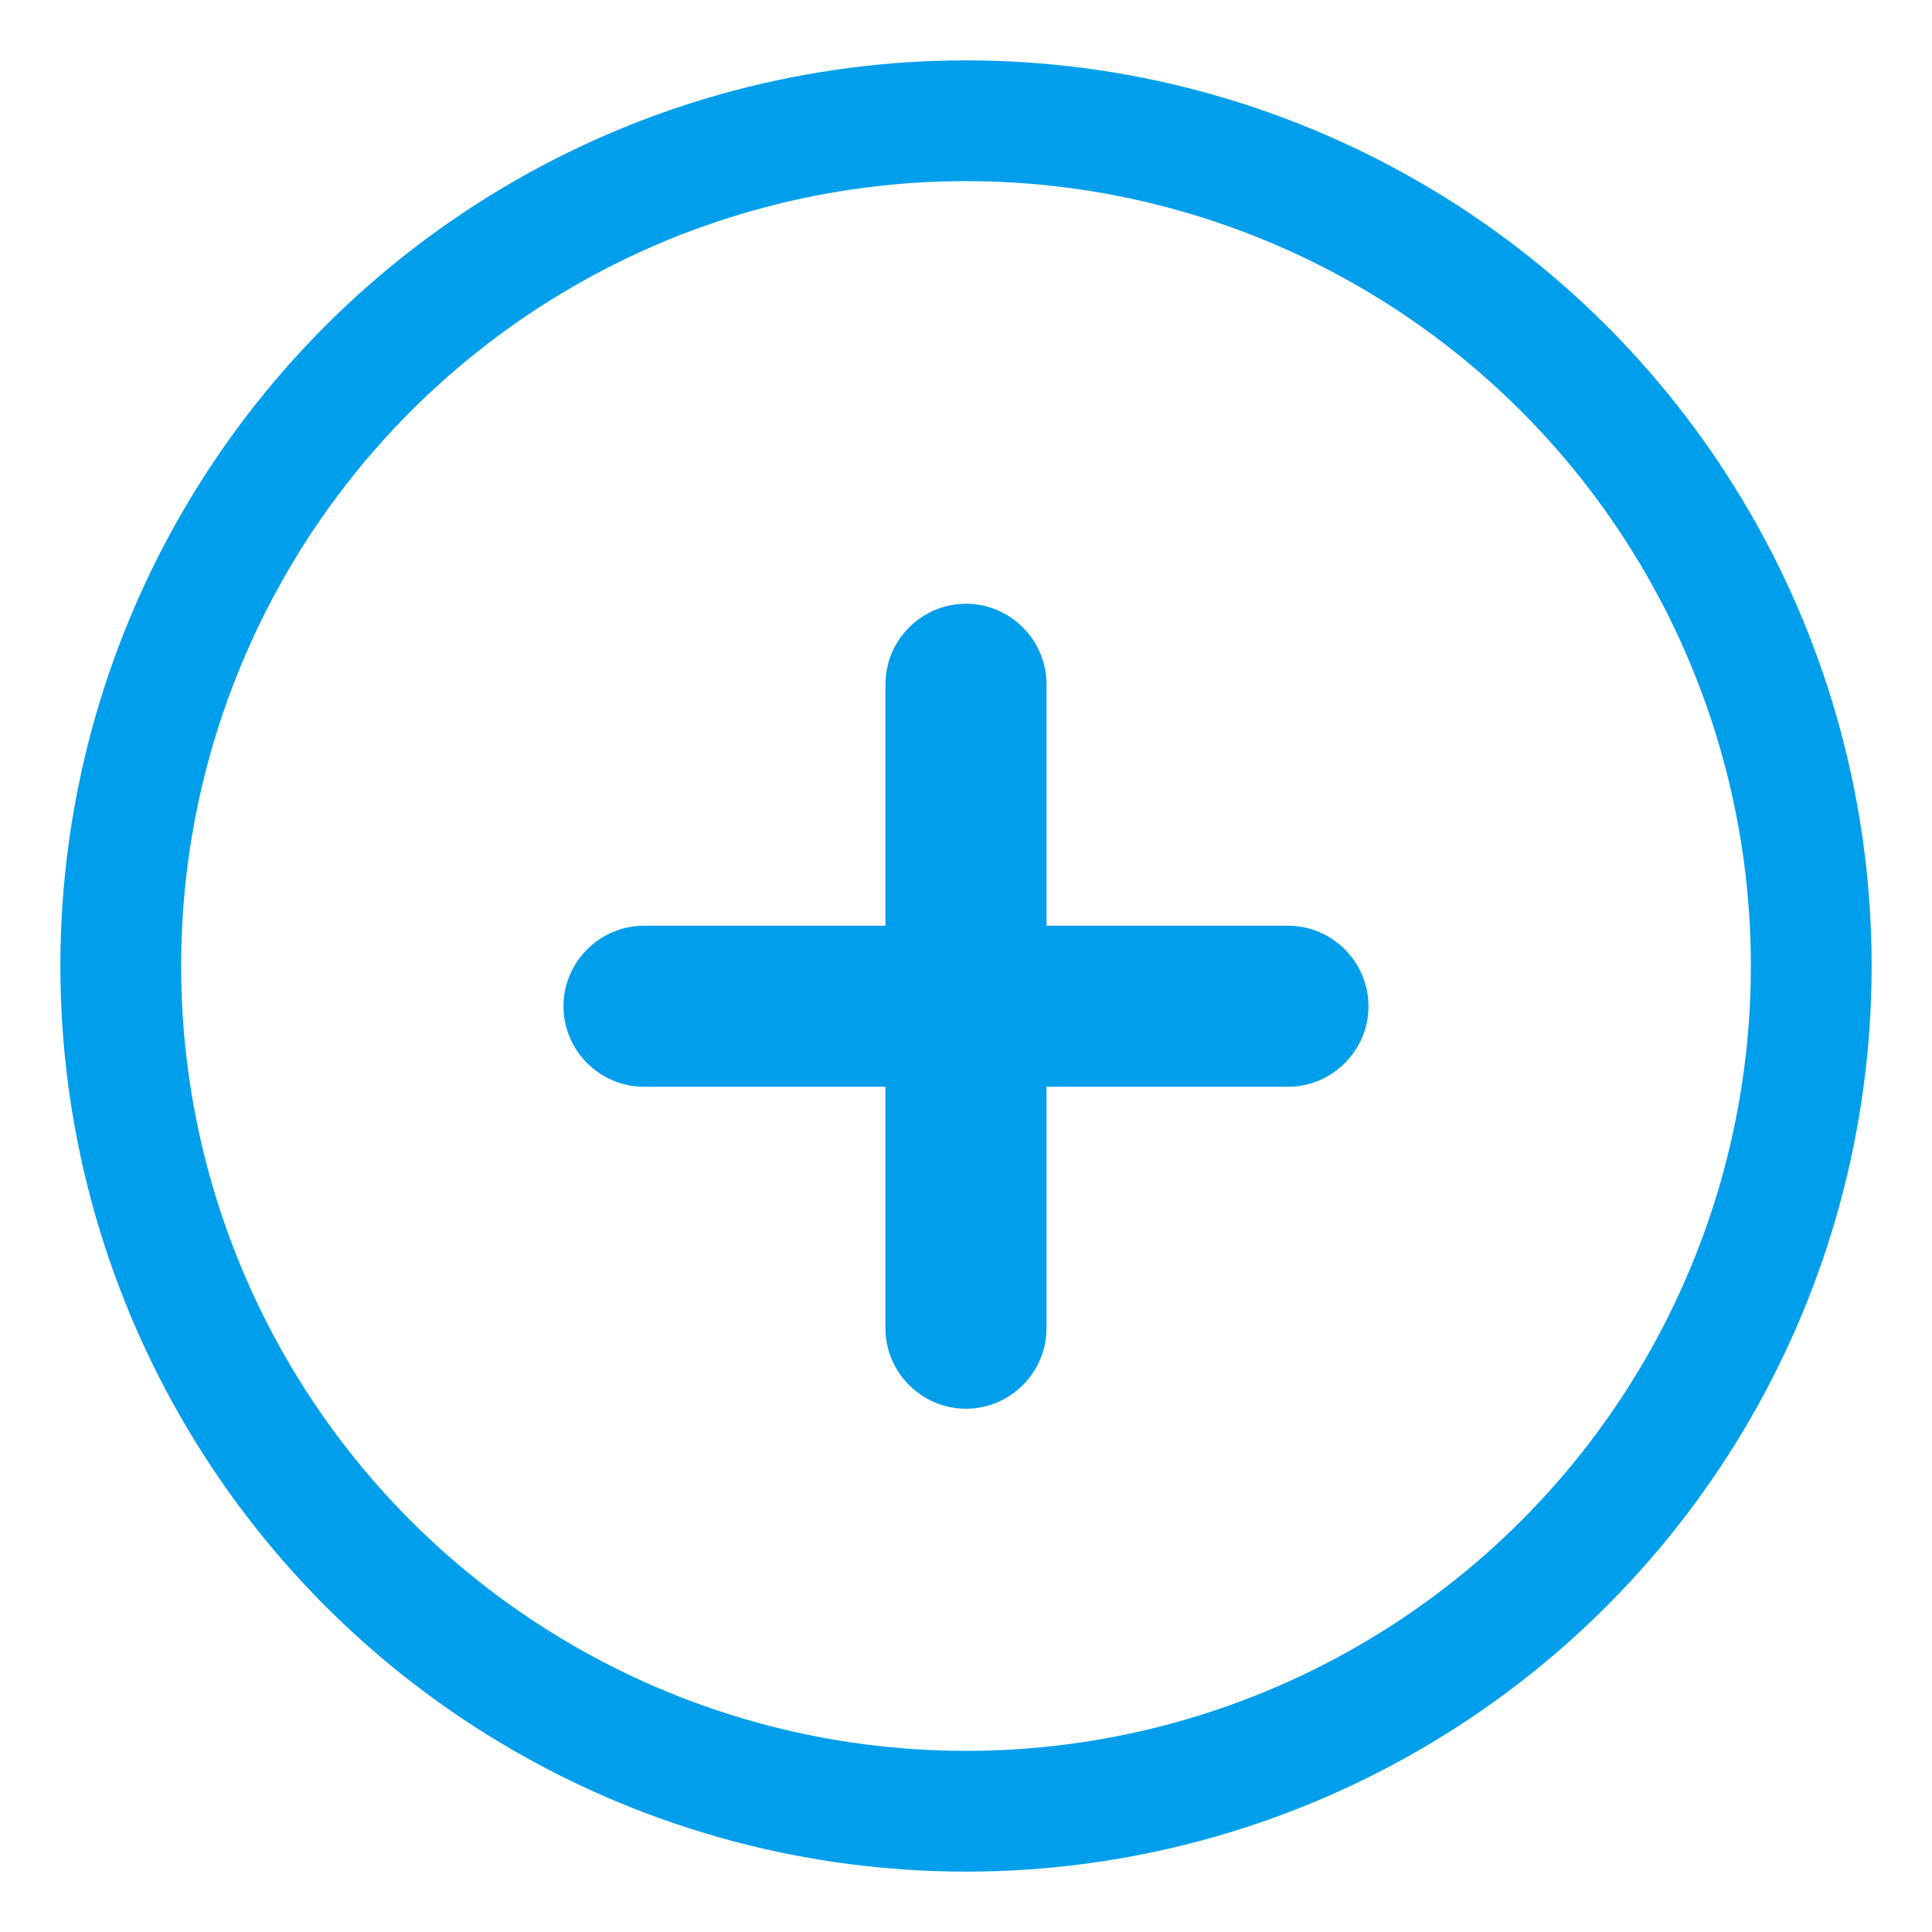
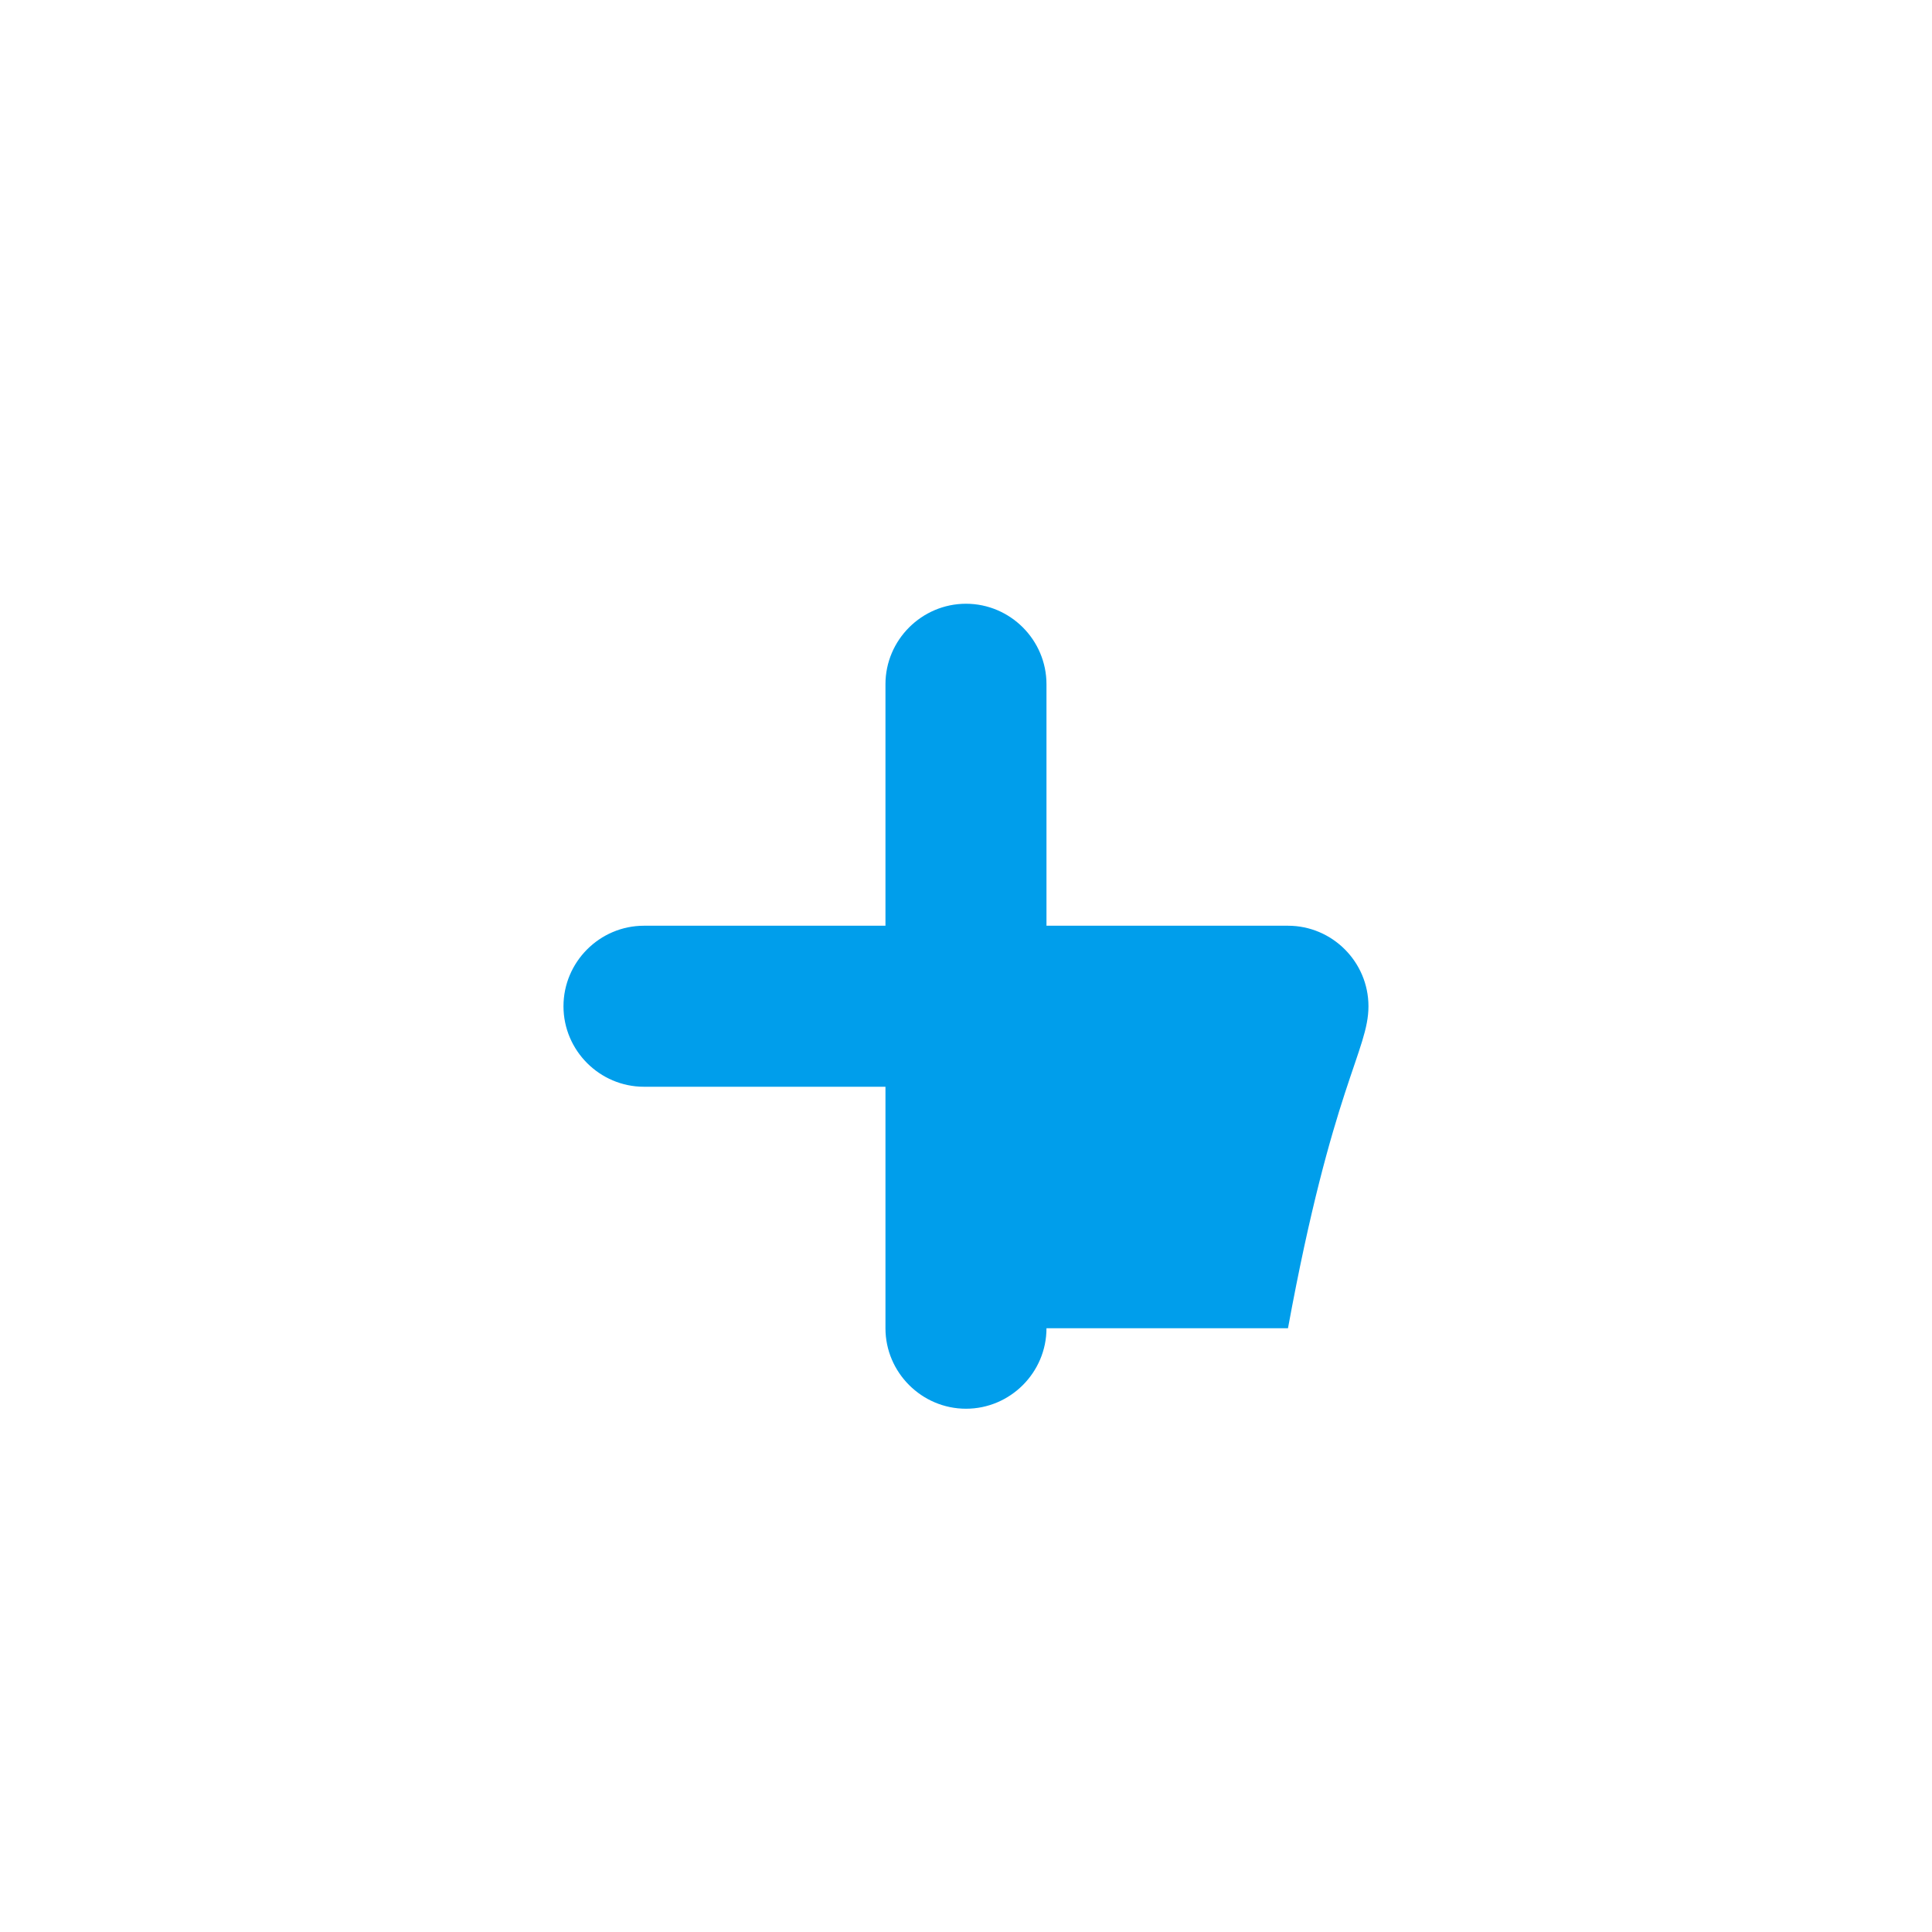
<svg xmlns="http://www.w3.org/2000/svg" width="32" height="32" viewBox="0 0 32 32" fill="none">
-   <circle cx="16" cy="16" r="14" stroke="#009EEB" stroke-width="2" fill="none" />
-   <path d="M21.333 15.333H17.333V11.333C17.333 10.6 16.733 10 16 10C15.267 10 14.666 10.6 14.666 11.333V15.333H10.666C9.933 15.333 9.333 15.933 9.333 16.667C9.333 17.4 9.933 18 10.666 18H14.666V22C14.666 22.733 15.267 23.333 16 23.333C16.733 23.333 17.333 22.733 17.333 22V18H21.333C22.067 18 22.666 17.4 22.666 16.667C22.666 15.933 22.067 15.333 21.333 15.333Z" fill="#009EEB" />
+   <path d="M21.333 15.333H17.333V11.333C17.333 10.6 16.733 10 16 10C15.267 10 14.666 10.6 14.666 11.333V15.333H10.666C9.933 15.333 9.333 15.933 9.333 16.667C9.333 17.4 9.933 18 10.666 18H14.666V22C14.666 22.733 15.267 23.333 16 23.333C16.733 23.333 17.333 22.733 17.333 22H21.333C22.067 18 22.666 17.4 22.666 16.667C22.666 15.933 22.067 15.333 21.333 15.333Z" fill="#009EEB" />
</svg>